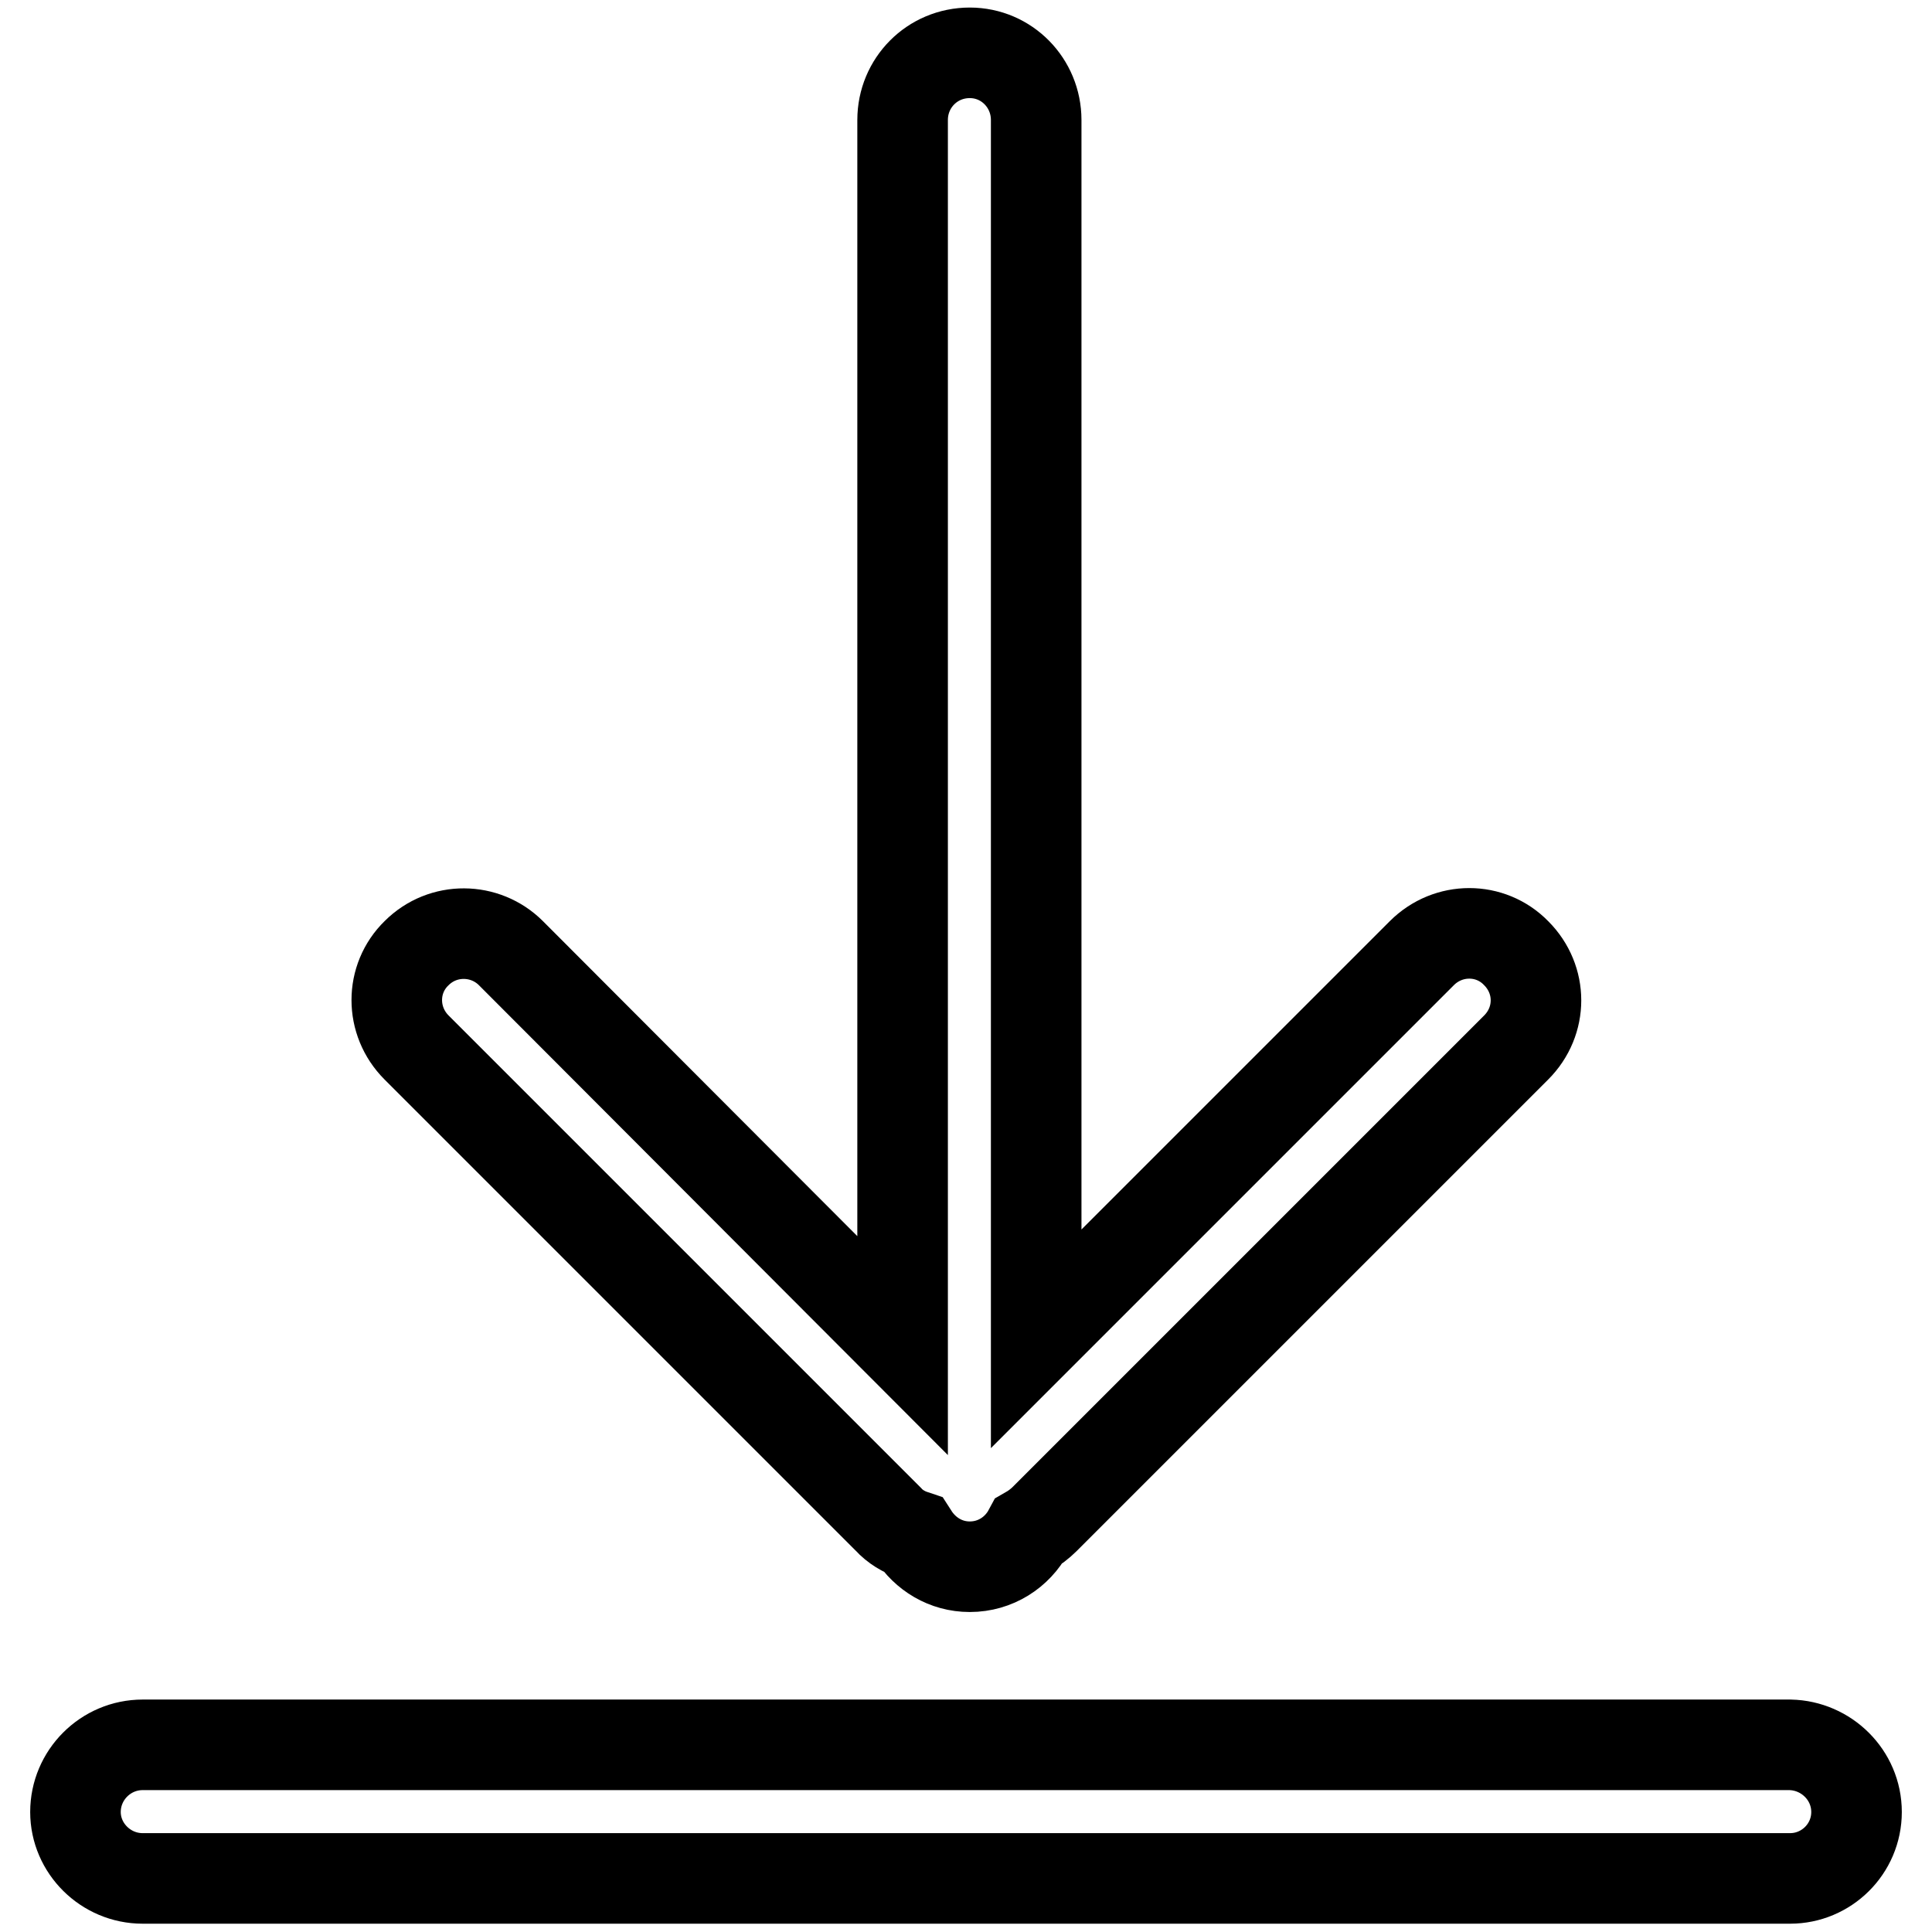
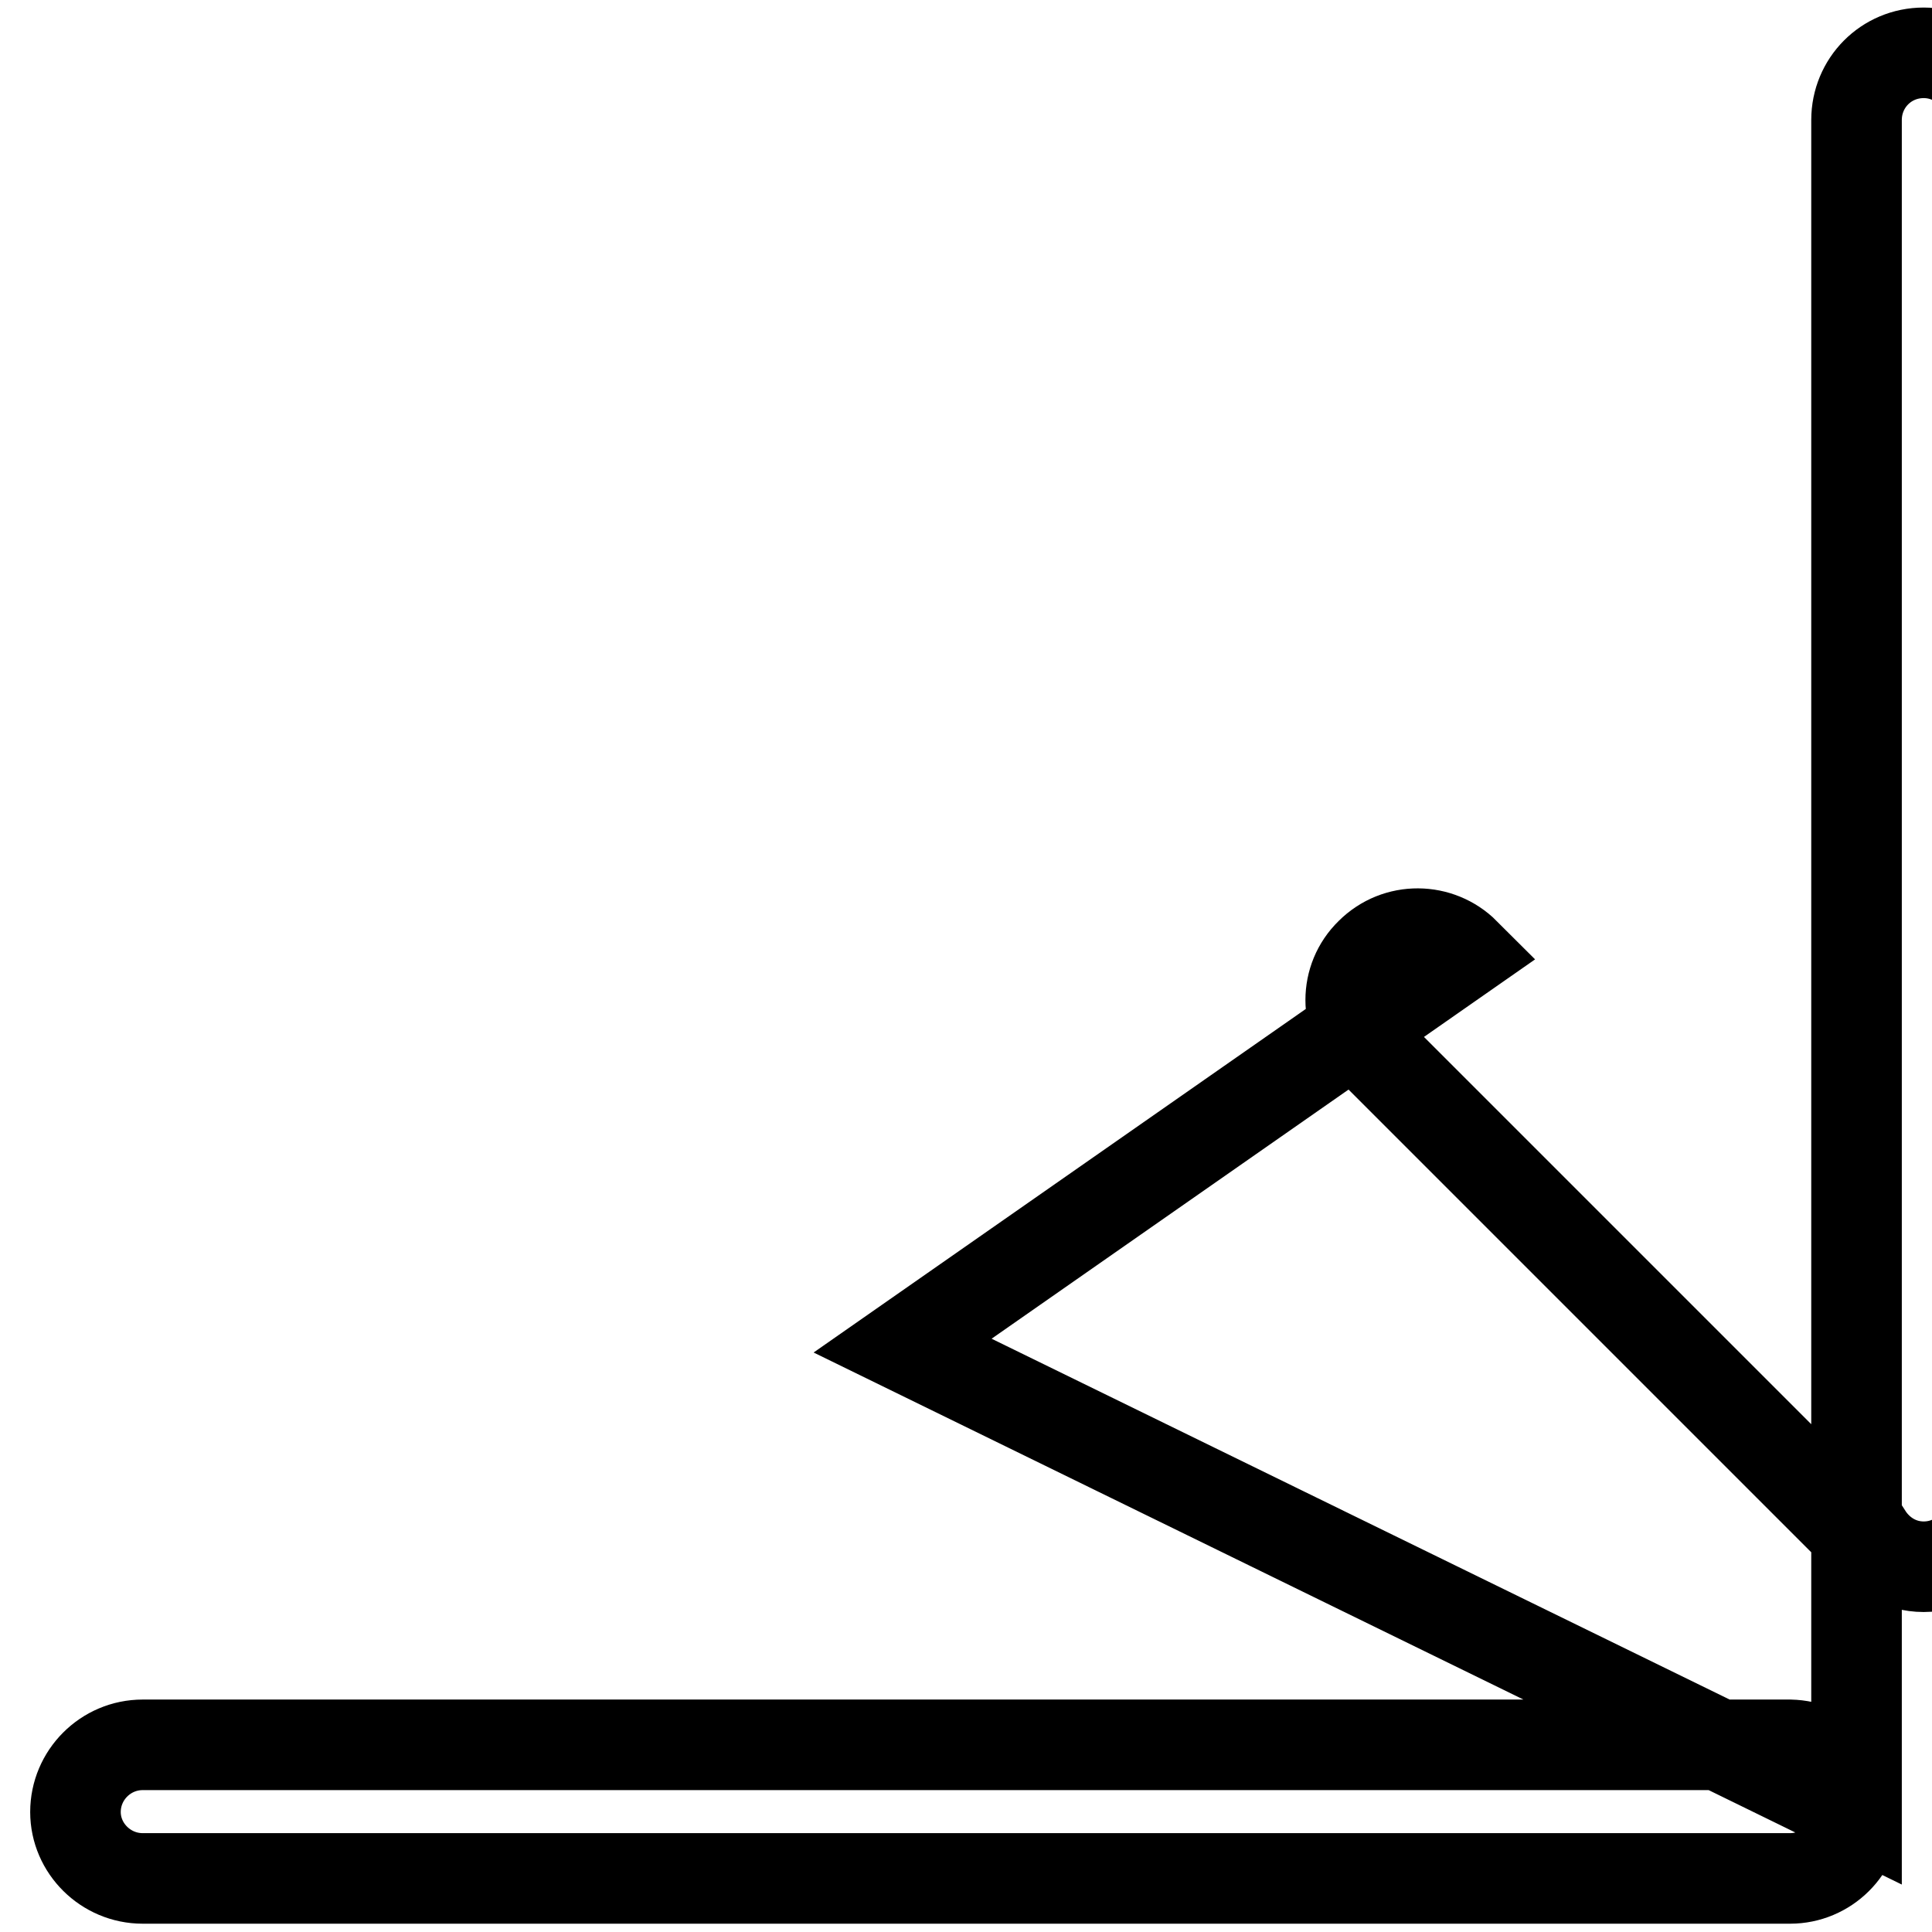
<svg xmlns="http://www.w3.org/2000/svg" version="1.1" x="0px" y="0px" viewBox="0 0 256 256" enable-background="new 0 0 256 256" xml:space="preserve">
  <g>
-     <path stroke-width="12" fill-opacity="0" stroke="#000000" d="M246,240.1c0,4.9-4,8.8-8.8,8.8H18.9c-4.9,0-8.9-4-8.9-8.8l0,0c0-4.9,4-8.9,8.9-8.9h218.3 C242,231.3,246,235.2,246,240.1L246,240.1z M119.6,178.3V15.9c0-4.9,3.9-8.9,8.9-8.9c4.9,0,8.8,4,8.8,8.9v161.5l51.1-51.1 c3.5-3.5,9.1-3.5,12.5,0c3.5,3.5,3.5,9,0,12.5l-62.5,62.5c-0.6,0.6-1.4,1.2-2.1,1.6c-1.5,2.8-4.4,4.7-7.8,4.7 c-3.2,0-5.9-1.7-7.5-4.2c-1.2-0.4-2.4-1.1-3.3-2.1l-62.5-62.5c-3.5-3.5-3.5-9.1,0-12.5c3.5-3.5,9.1-3.4,12.5,0L119.6,178.3z" />
+     <path stroke-width="12" fill-opacity="0" stroke="#000000" d="M246,240.1c0,4.9-4,8.8-8.8,8.8H18.9c-4.9,0-8.9-4-8.9-8.8l0,0c0-4.9,4-8.9,8.9-8.9h218.3 C242,231.3,246,235.2,246,240.1L246,240.1z V15.9c0-4.9,3.9-8.9,8.9-8.9c4.9,0,8.8,4,8.8,8.9v161.5l51.1-51.1 c3.5-3.5,9.1-3.5,12.5,0c3.5,3.5,3.5,9,0,12.5l-62.5,62.5c-0.6,0.6-1.4,1.2-2.1,1.6c-1.5,2.8-4.4,4.7-7.8,4.7 c-3.2,0-5.9-1.7-7.5-4.2c-1.2-0.4-2.4-1.1-3.3-2.1l-62.5-62.5c-3.5-3.5-3.5-9.1,0-12.5c3.5-3.5,9.1-3.4,12.5,0L119.6,178.3z" />
  </g>
</svg>